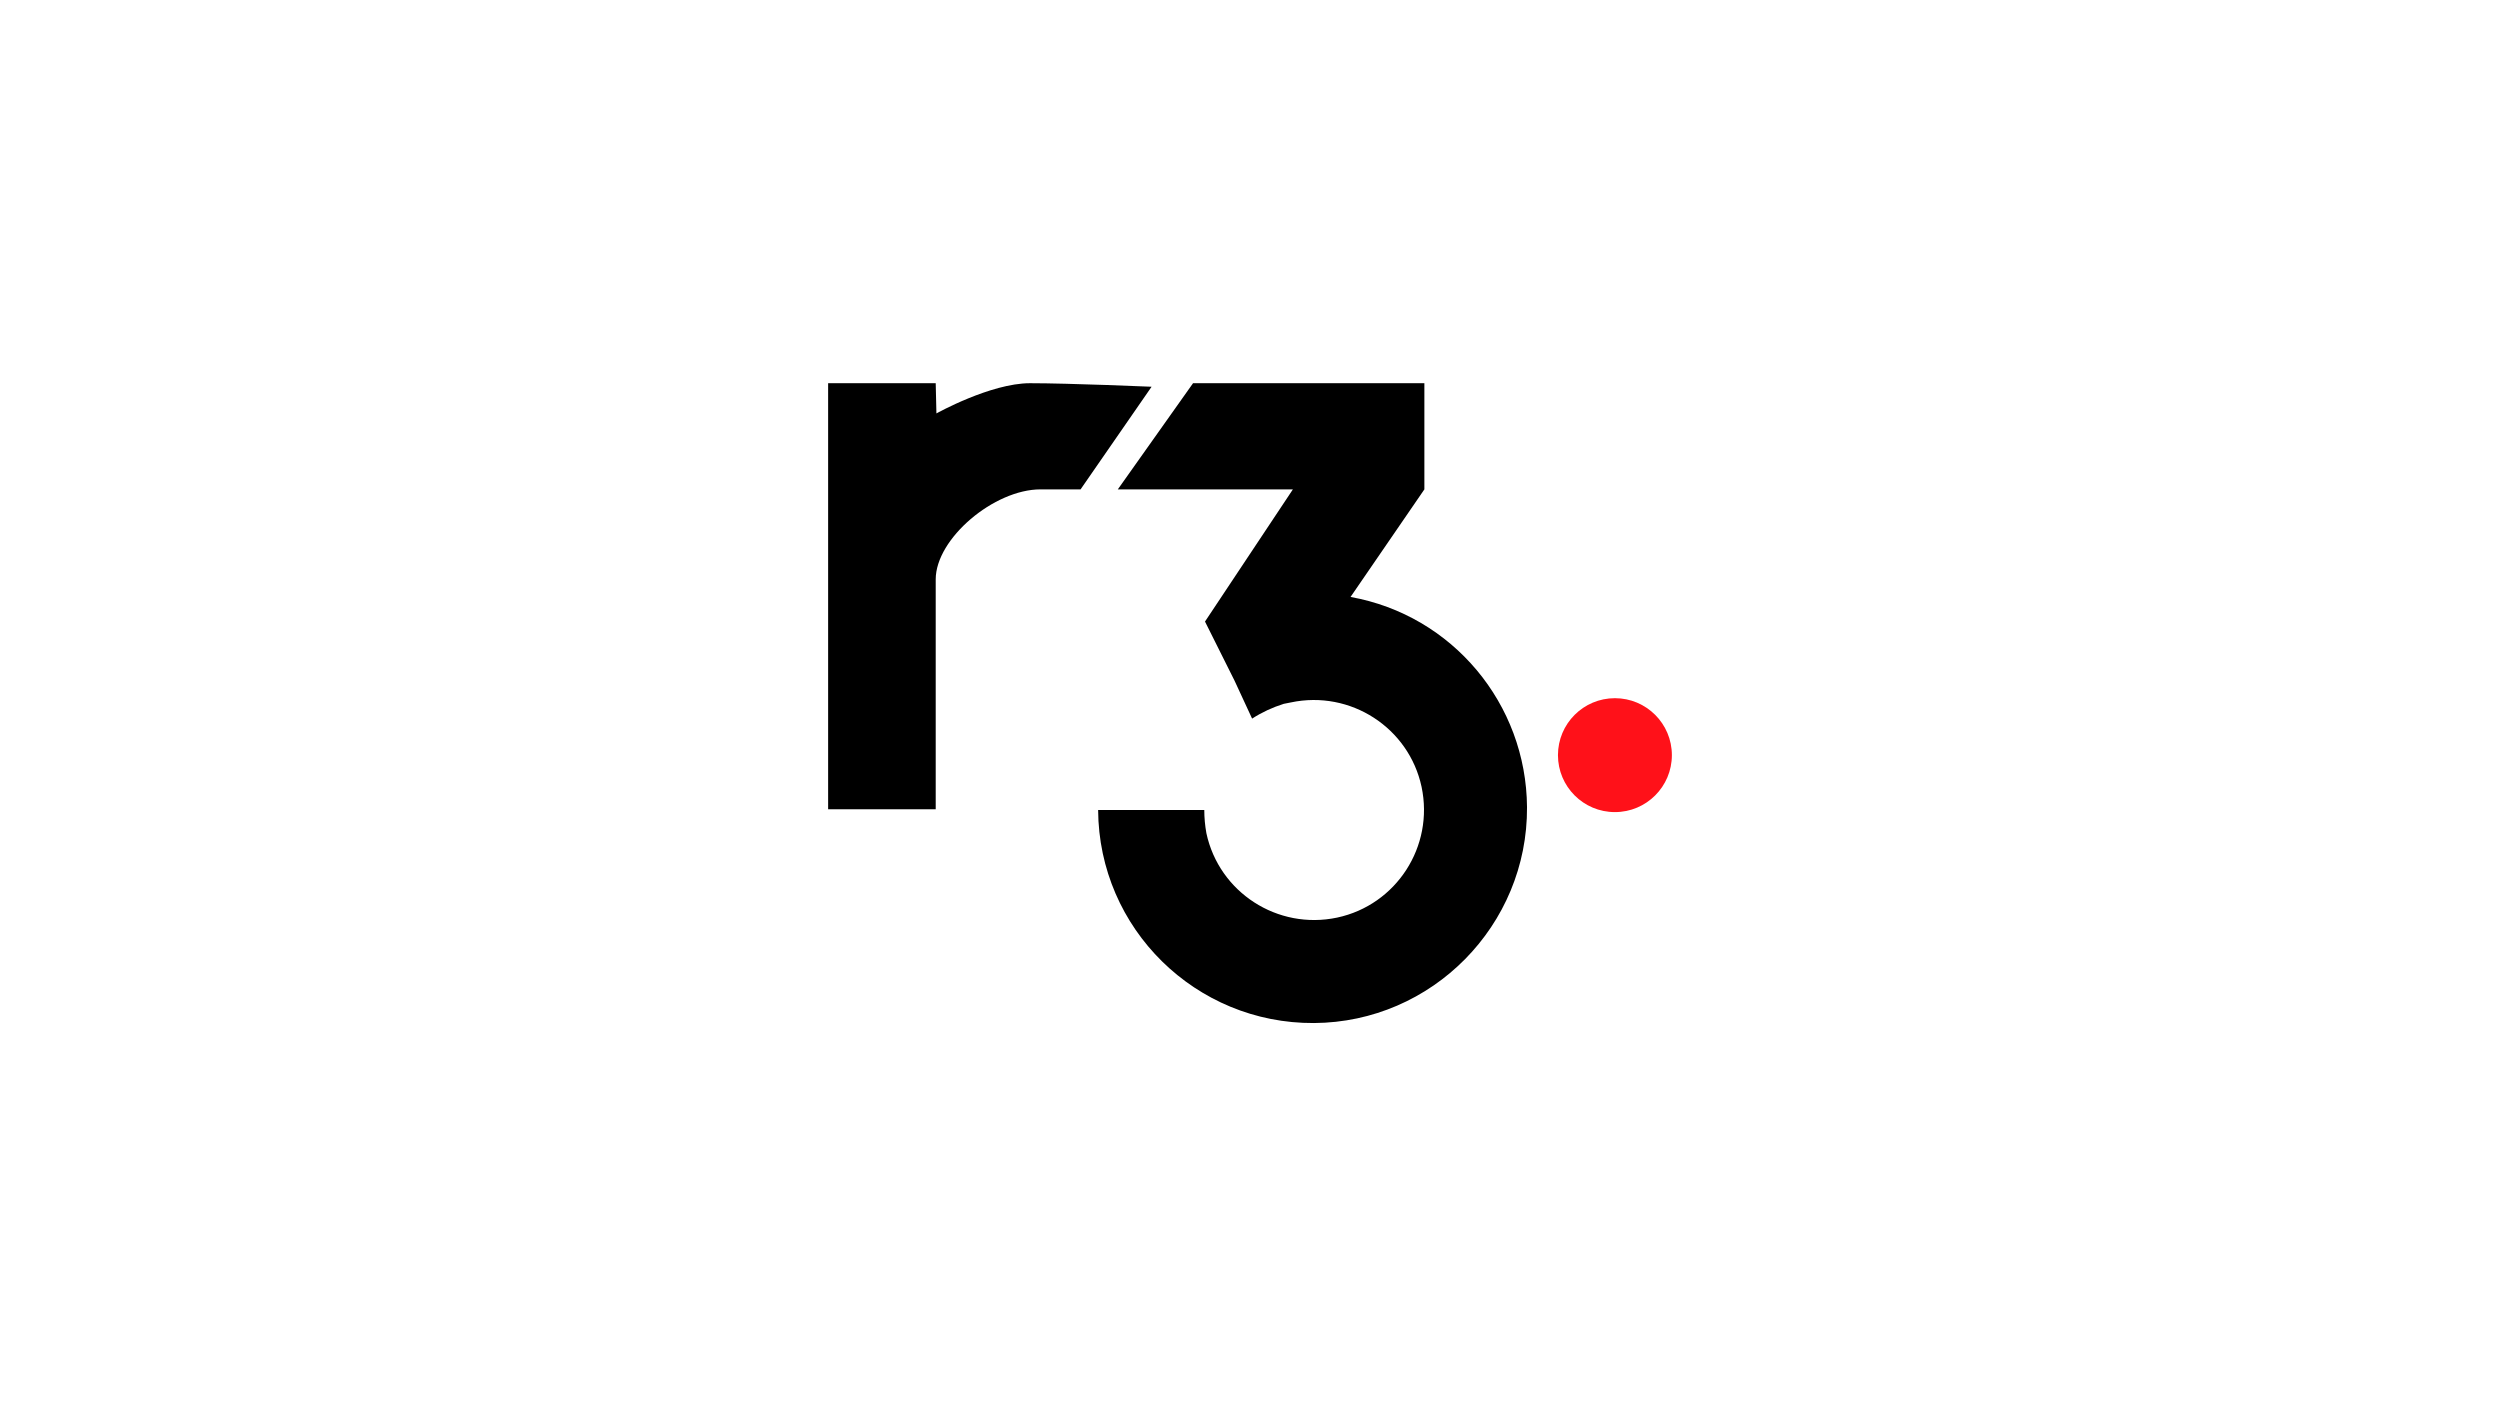
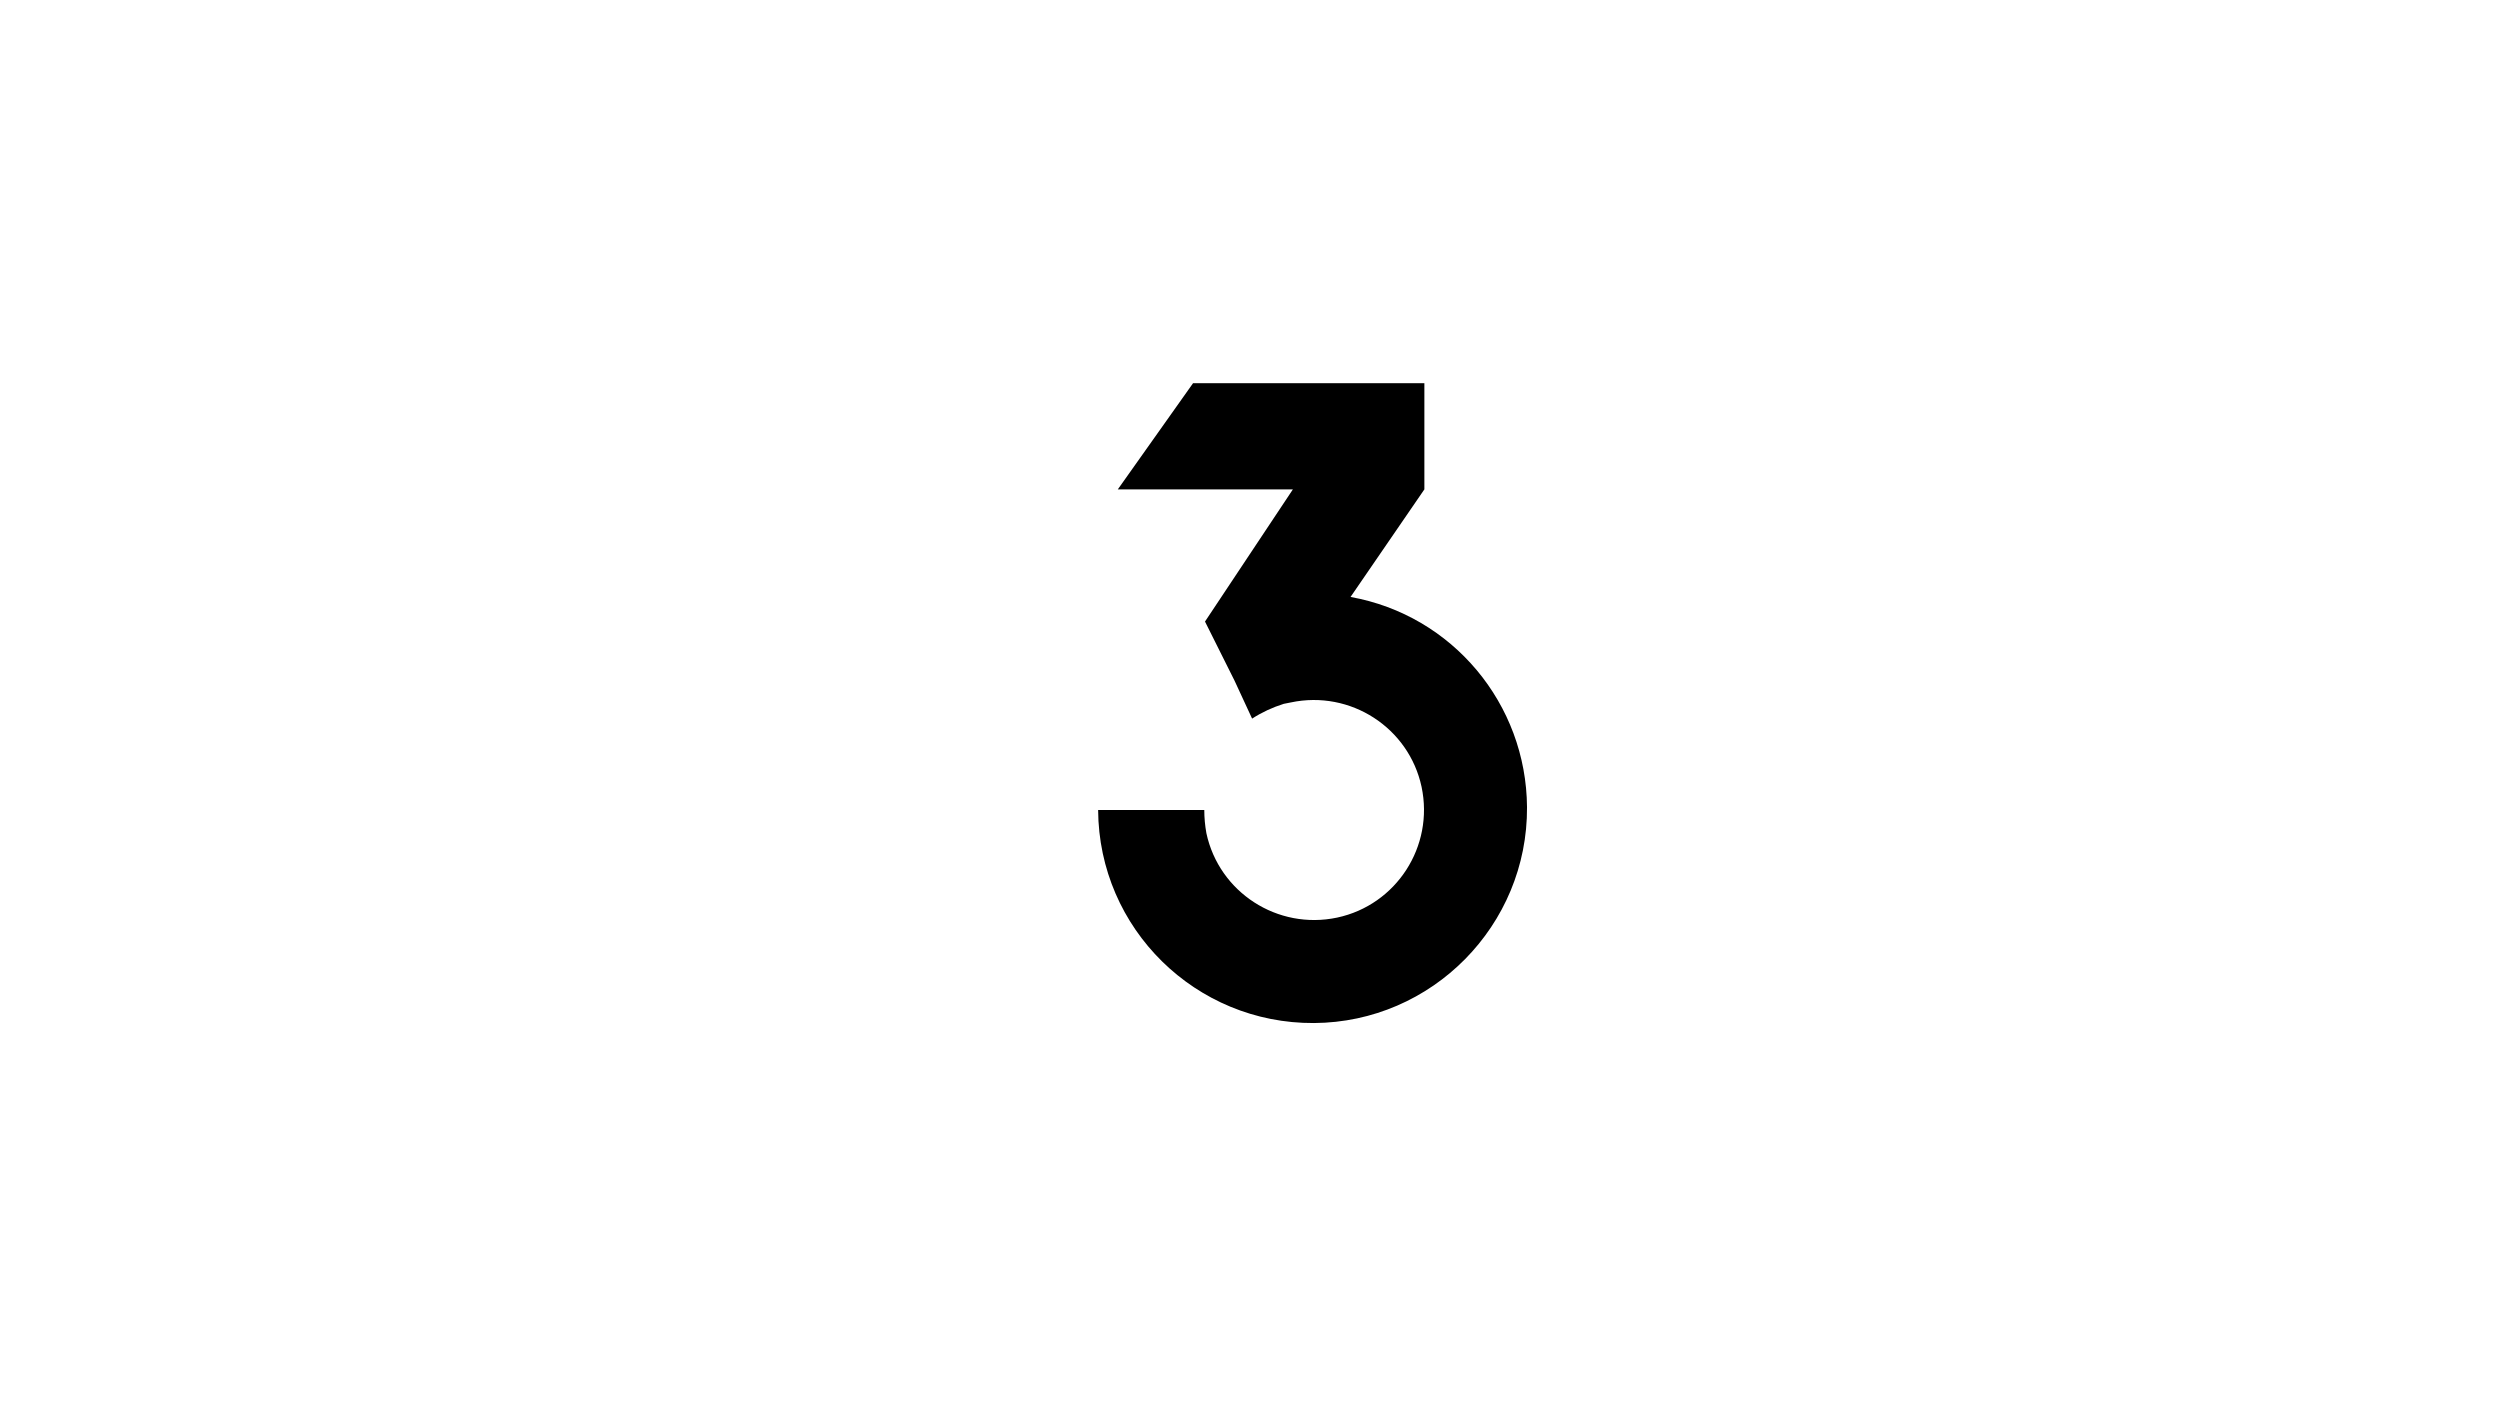
<svg xmlns="http://www.w3.org/2000/svg" id="Layer_1" data-name="Layer 1" viewBox="0 0 880 495">
  <defs>
    <style>
      .cls-1 {
        fill: #ff1119;
      }
    </style>
  </defs>
-   <path d="m329.37,134.89h-37.87v149.98h37.87v-80.93c0-14.36,20.54-31.68,36.88-31.68h14.11l25-36.13s-28.96-1.24-42.82-1.24-32.92,10.64-32.92,10.64l-.25-10.64Z" />
  <path d="m475.39,210.13h0l25.99-37.87v-37.37h-81.43l-26.48,37.37h61.63l-30.94,46.53,10.39,20.79,6.19,13.37c3.46-2.23,7.18-3.96,11.14-5.2l2.47-.49c21.04-4.46,41.58,8.91,46.04,29.7,4.46,21.04-8.91,41.58-29.7,46.03-21.04,4.46-41.58-8.91-46.04-29.7h0c-.49-2.72-.74-5.44-.74-8.17h-37.37c.25,41.83,34.4,75.24,75.98,74.99,41.58-.25,75.24-34.4,74.99-75.98-.25-36.38-26.23-67.57-62.12-74h0Z" />
-   <circle class="cls-1" cx="568.45" cy="265.81" r="20.05" />
</svg>